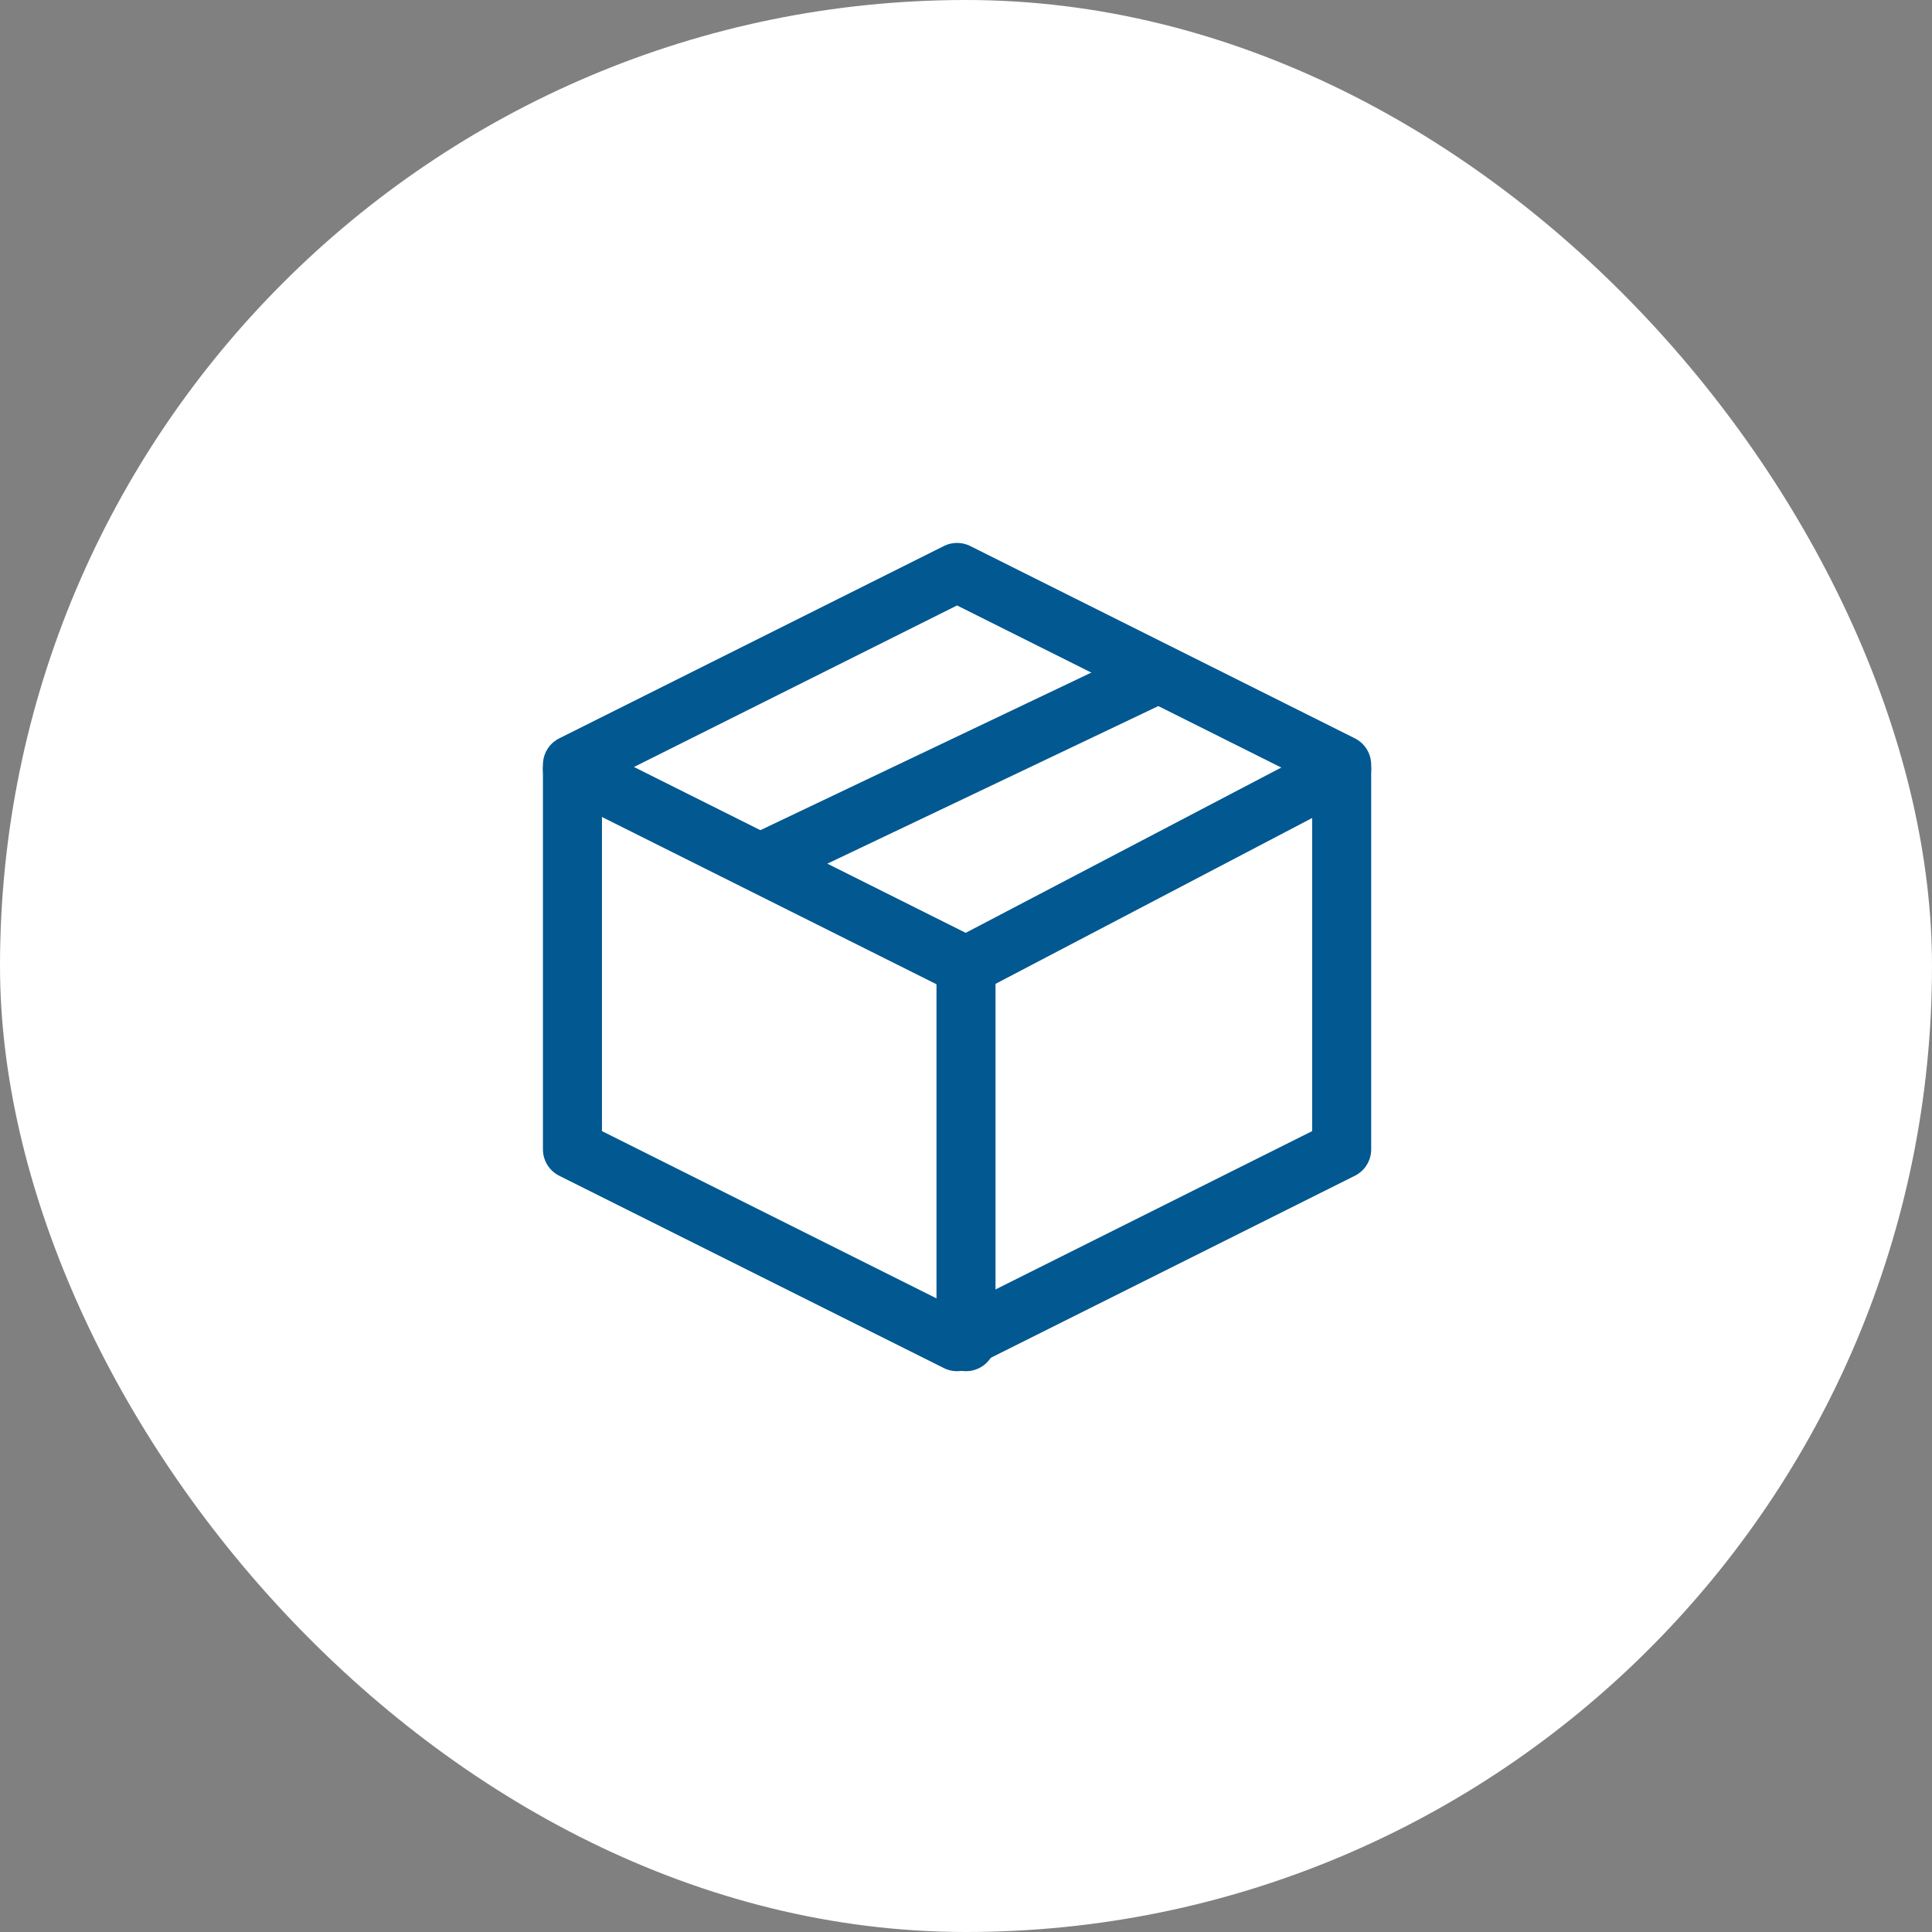
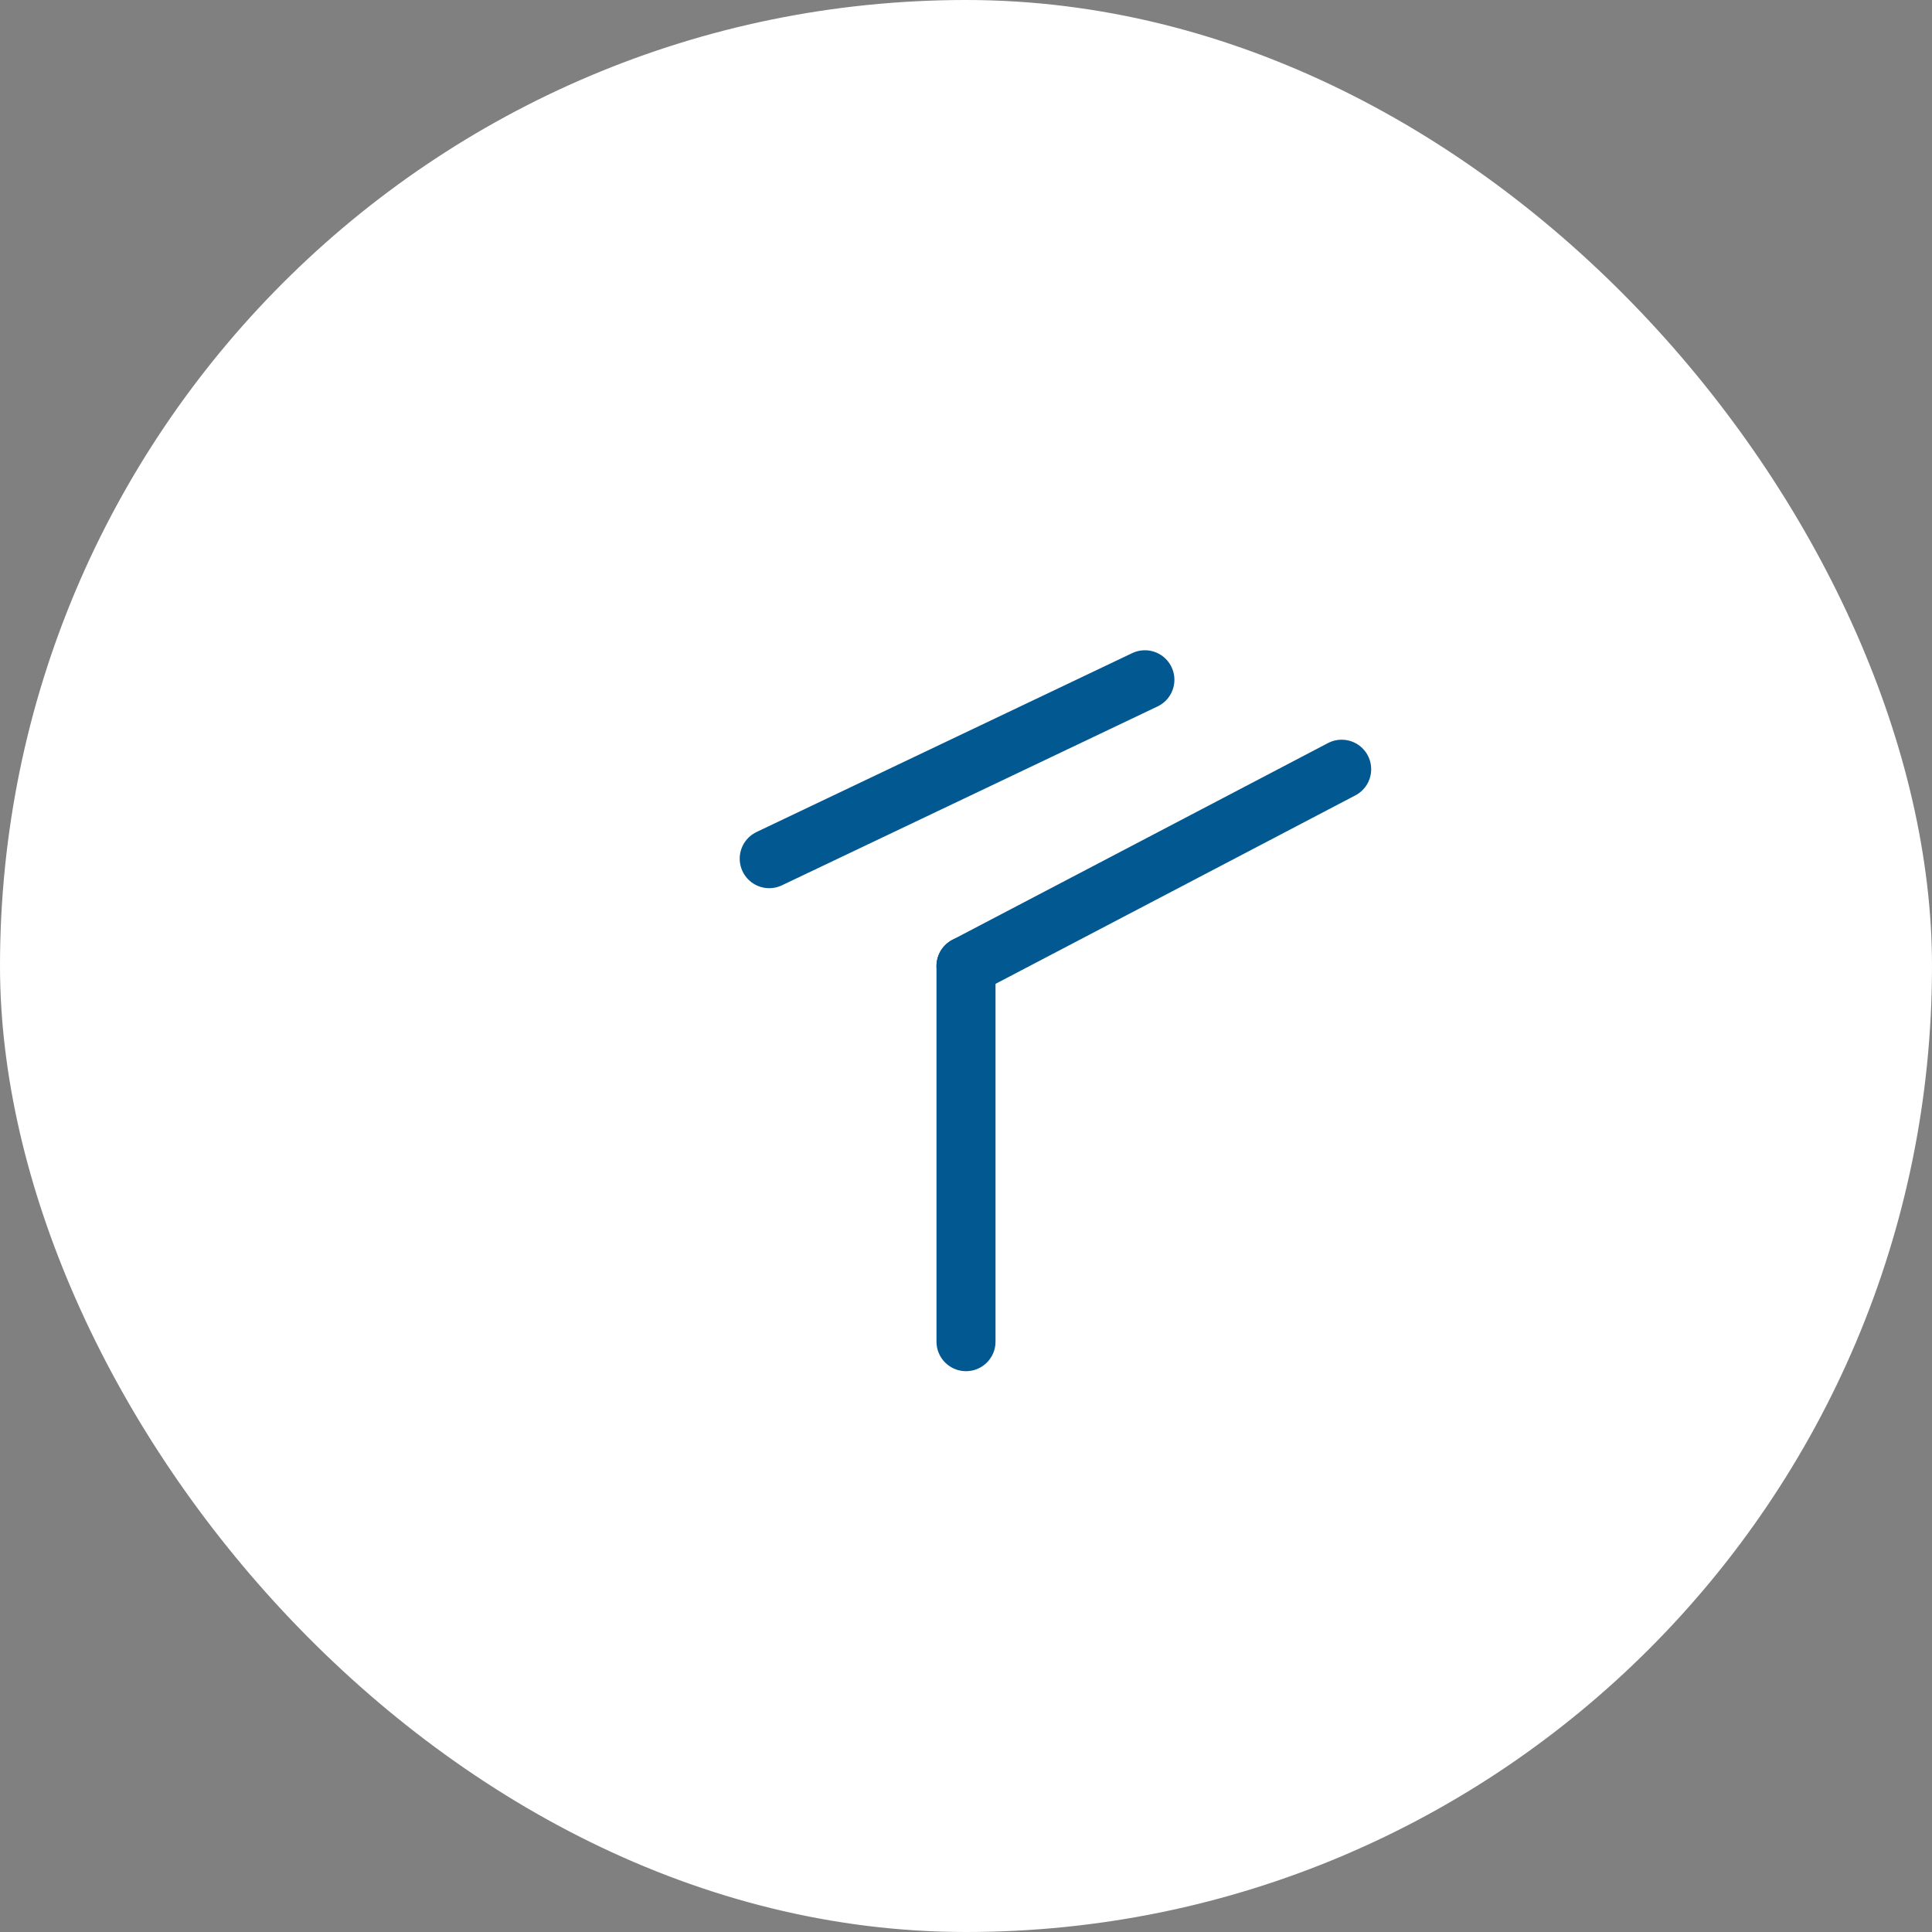
<svg xmlns="http://www.w3.org/2000/svg" width="108" height="108" viewBox="0 0 108 108" fill="none">
  <rect x="0" y="0" width="108" height="108" fill="#808080" stroke="none" />
  <rect width="108" height="108" rx="54" fill="white" />
-   <path d="M75 42.75L53.5 32L32 42.75V64.25L53.5 75L75 64.25V42.75Z" stroke="#025891" stroke-width="3.3" stroke-linejoin="round" />
-   <path d="M32 43L54 54" stroke="#025891" stroke-width="3.3" stroke-linecap="round" stroke-linejoin="round" />
  <path d="M54 75V54" stroke="#025891" stroke-width="3.3" stroke-linecap="round" stroke-linejoin="round" />
  <path d="M75 43L54 54" stroke="#025891" stroke-width="3.3" stroke-linecap="round" stroke-linejoin="round" />
  <path d="M64 38L43 48" stroke="#025891" stroke-width="3.3" stroke-linecap="round" stroke-linejoin="round" />
</svg>